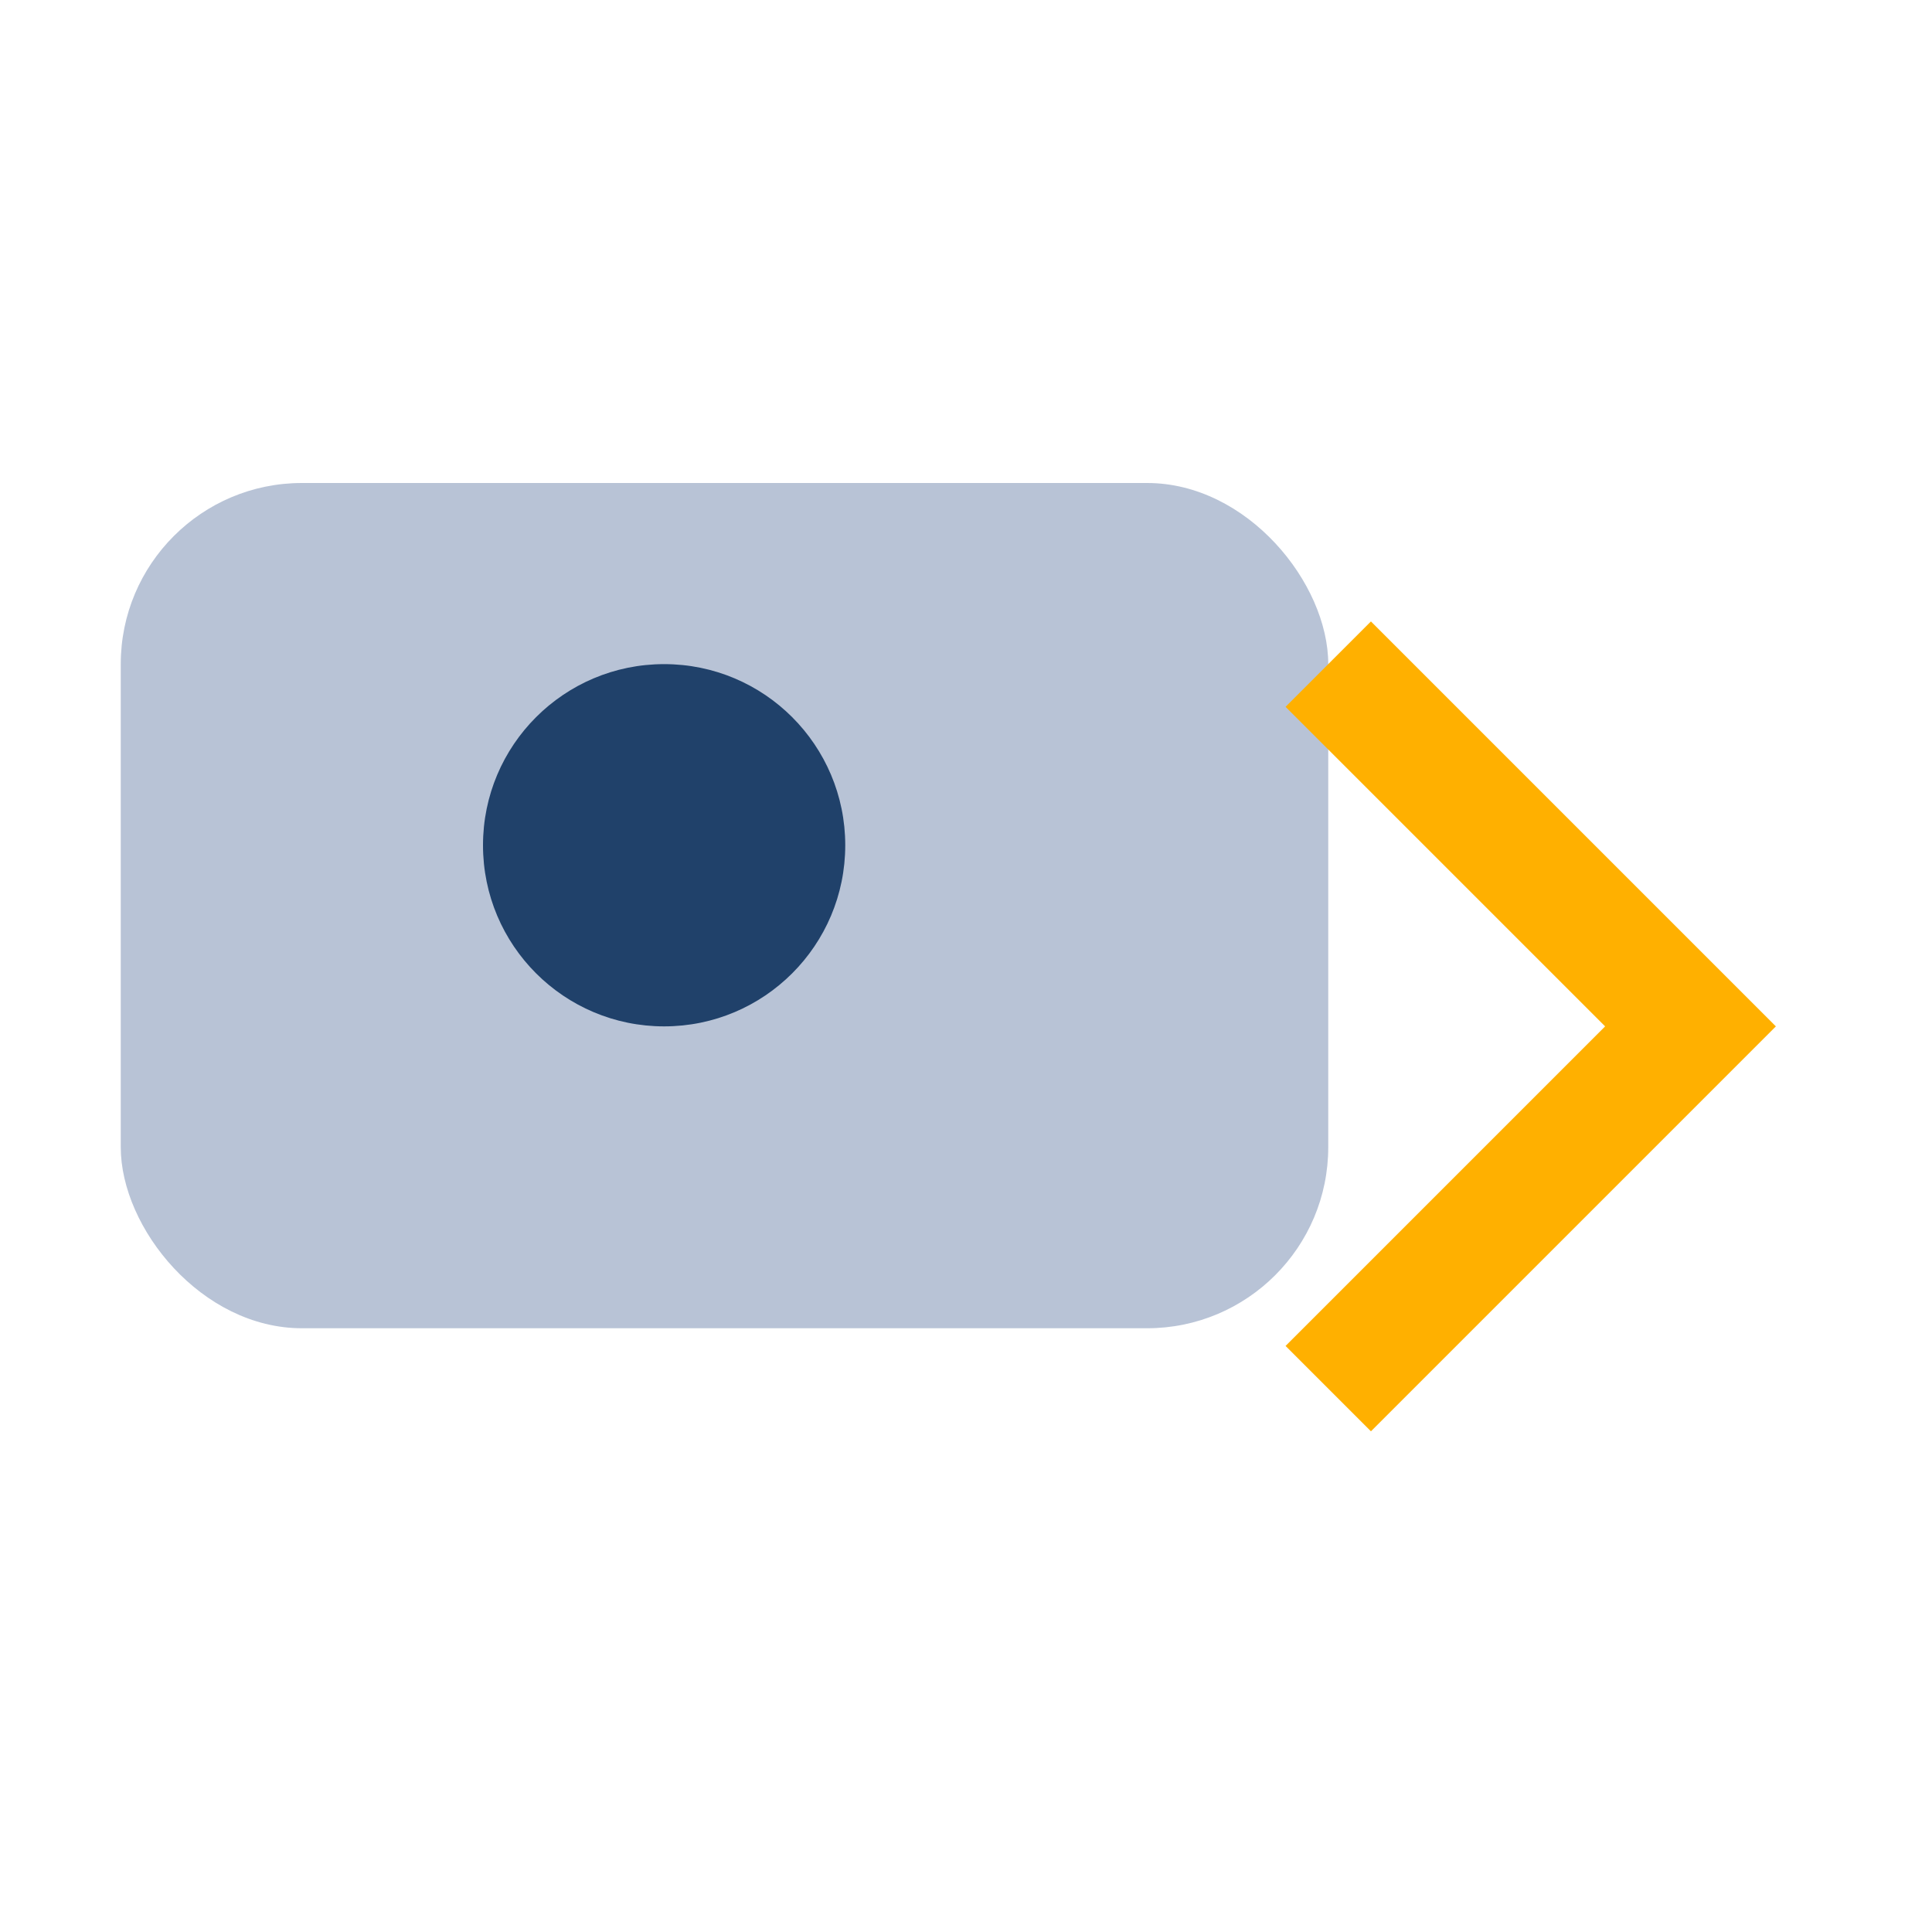
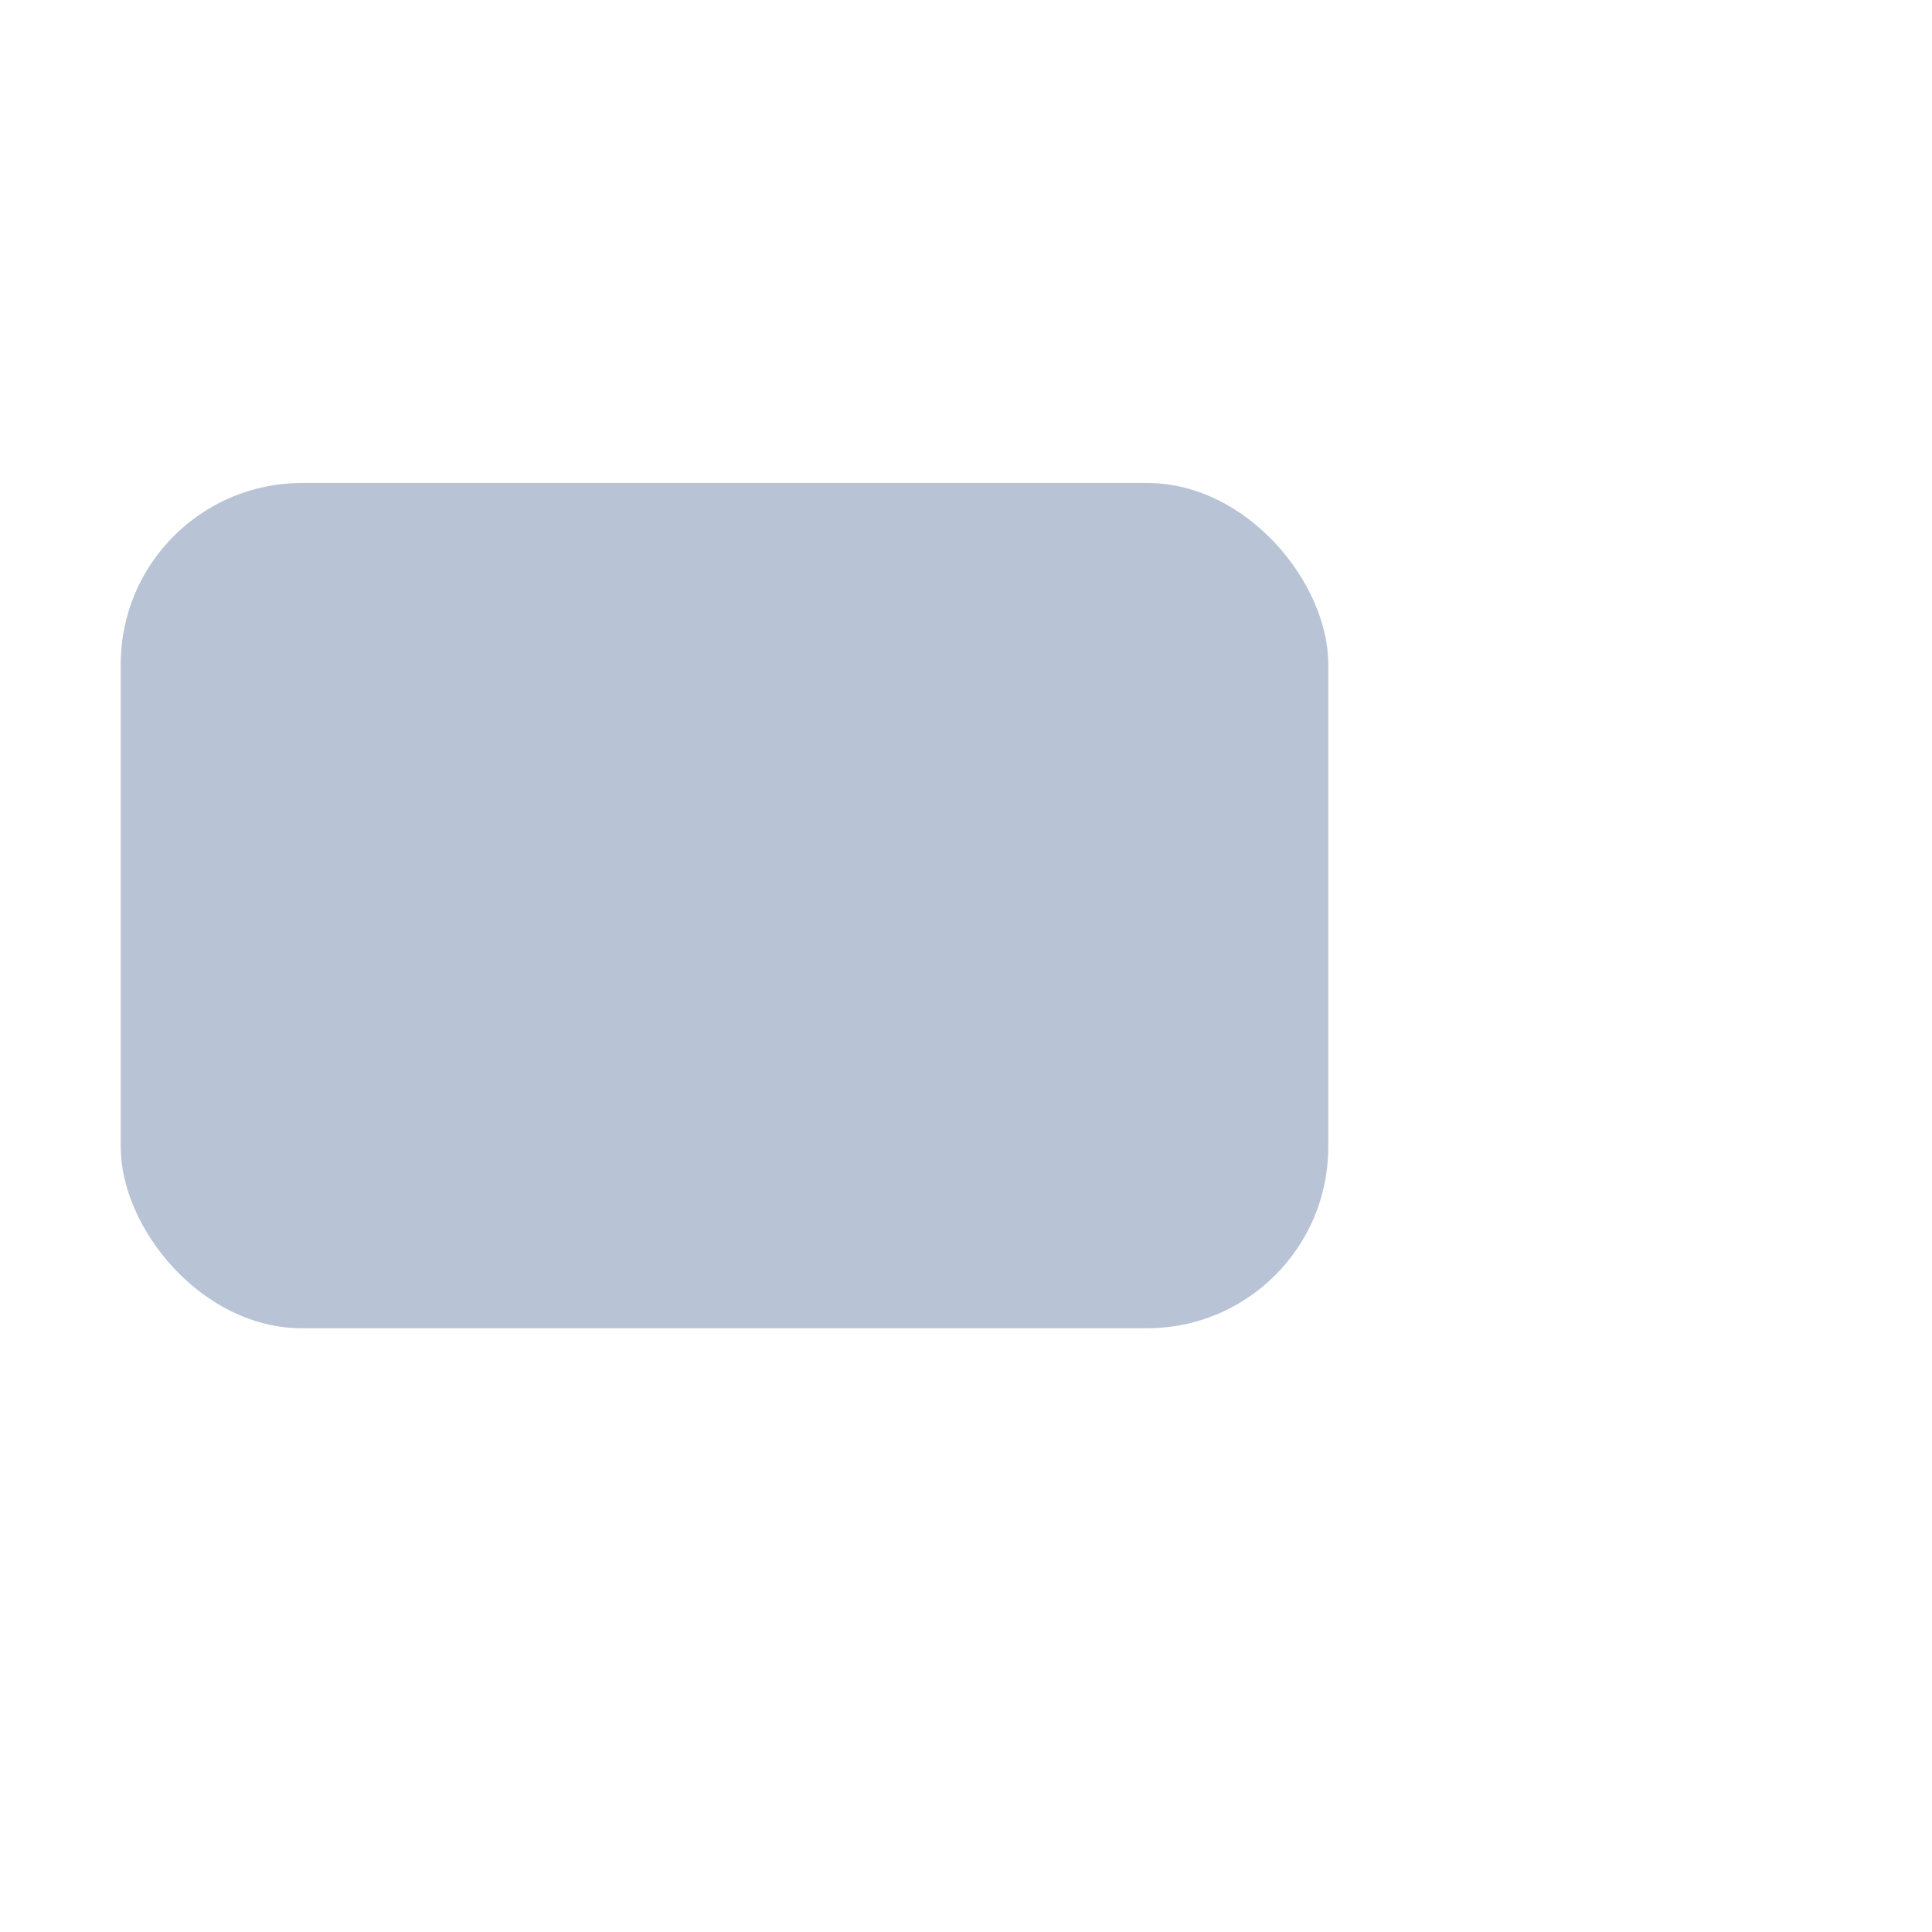
<svg xmlns="http://www.w3.org/2000/svg" width="32" height="32" viewBox="0 0 32 32">
  <rect x="2" y="8" width="20" height="14" rx="3" fill="#B8C3D6" />
-   <circle cx="11" cy="14" r="3" fill="#20416A" />
-   <path d="M22 11l6 6-6 6" stroke="#FFB000" stroke-width="2" fill="none" />
</svg>